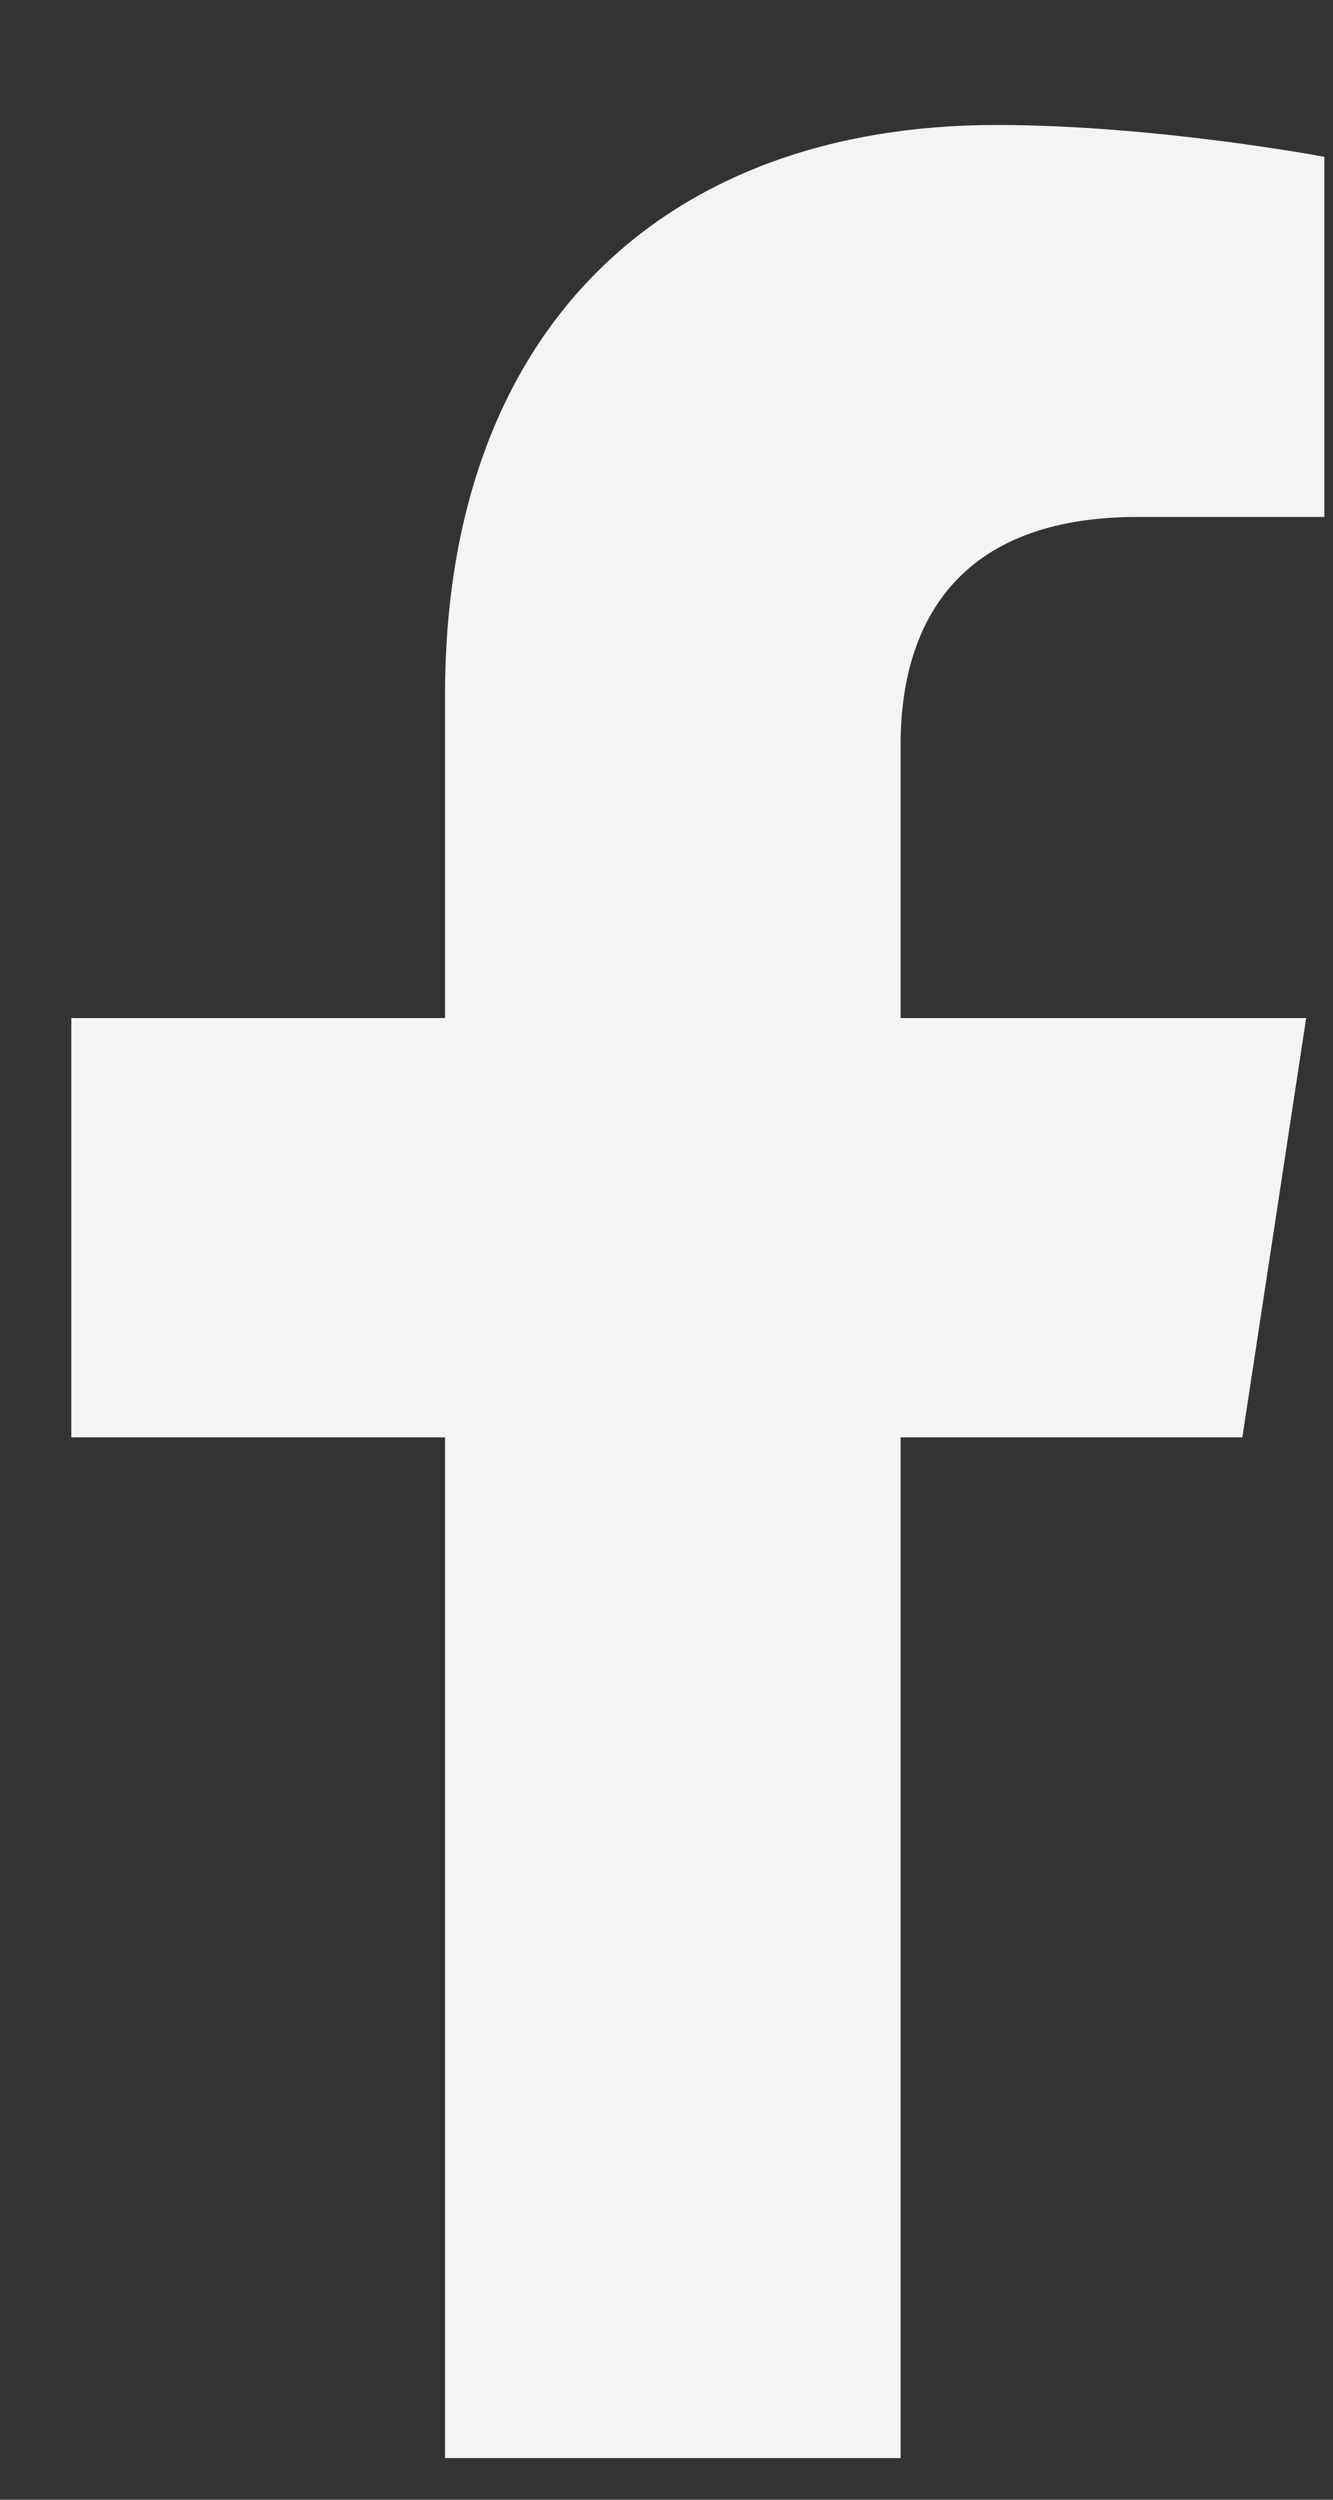
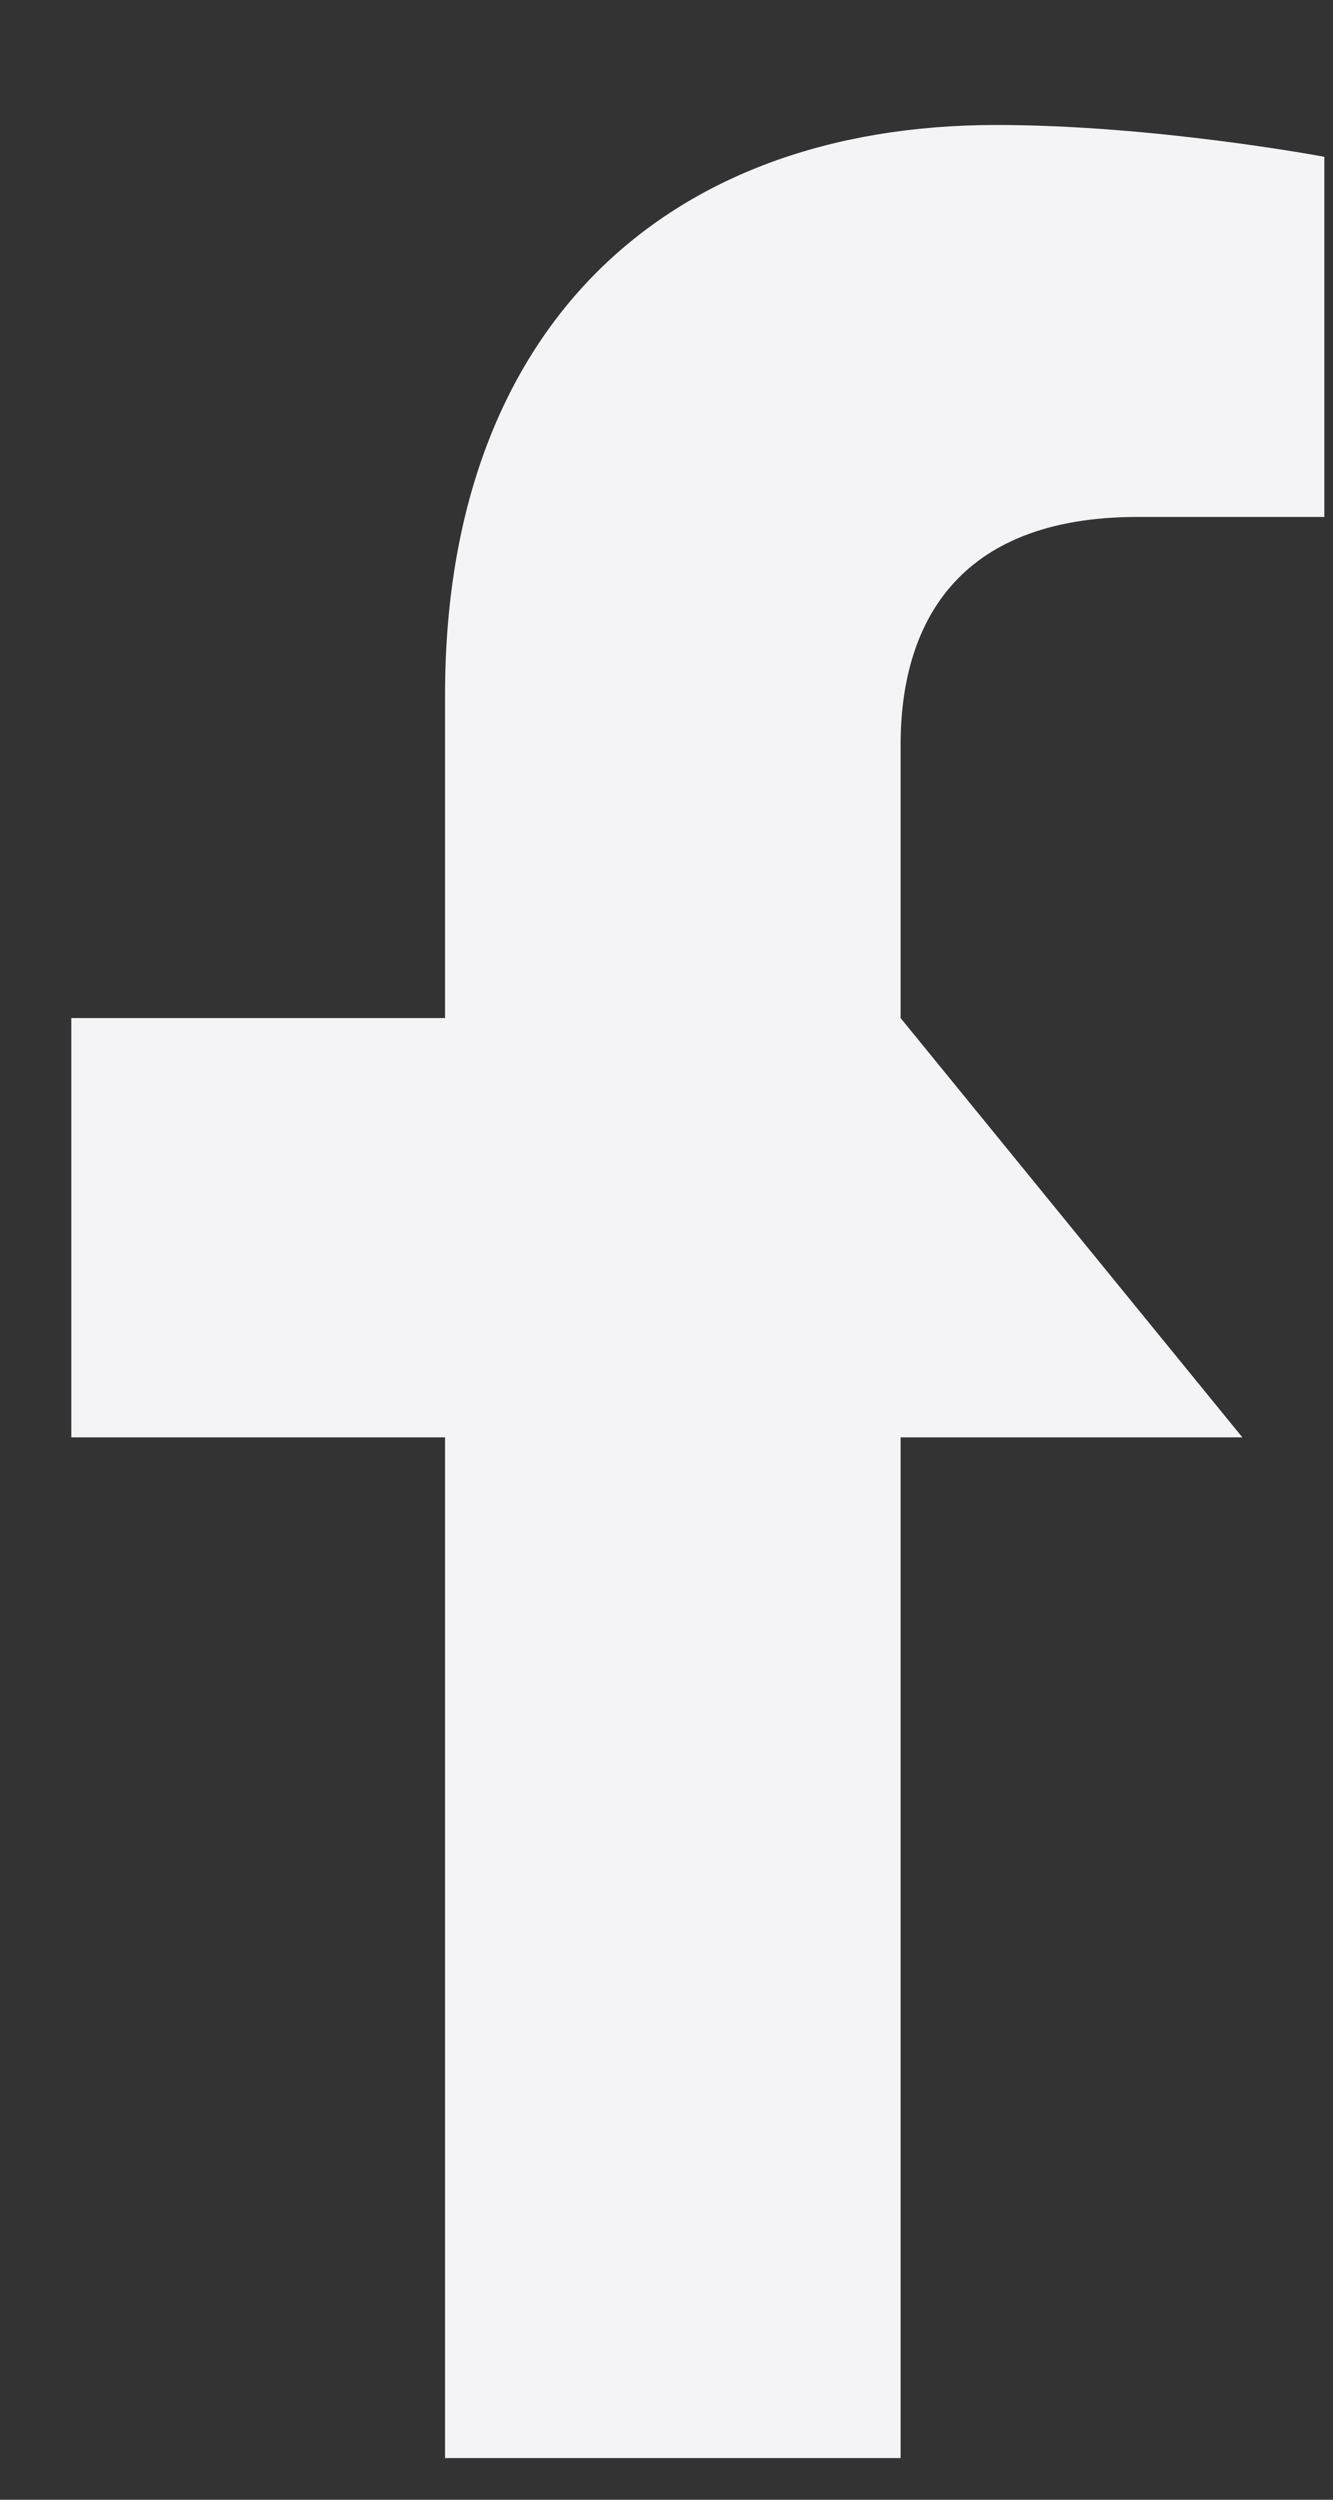
<svg xmlns="http://www.w3.org/2000/svg" width="8" height="15" viewBox="0 0 8 15" fill="none">
  <rect x="0" y="0" width="8" height="15" fill="#333333" stroke="none" />
-   <path d="M7.456 8.625H5.405V14.75H2.671V8.625H0.428V6.109H2.671V4.168C2.671 1.98 3.983 0.75 5.979 0.75C6.936 0.75 7.948 0.941 7.948 0.941V3.102H6.827C5.733 3.102 5.405 3.758 5.405 4.469V6.109H7.839L7.456 8.625Z" fill="#F4F4F6" />
+   <path d="M7.456 8.625H5.405V14.75H2.671V8.625H0.428V6.109H2.671V4.168C2.671 1.98 3.983 0.75 5.979 0.75C6.936 0.75 7.948 0.941 7.948 0.941V3.102H6.827C5.733 3.102 5.405 3.758 5.405 4.469V6.109L7.456 8.625Z" fill="#F4F4F6" />
</svg>